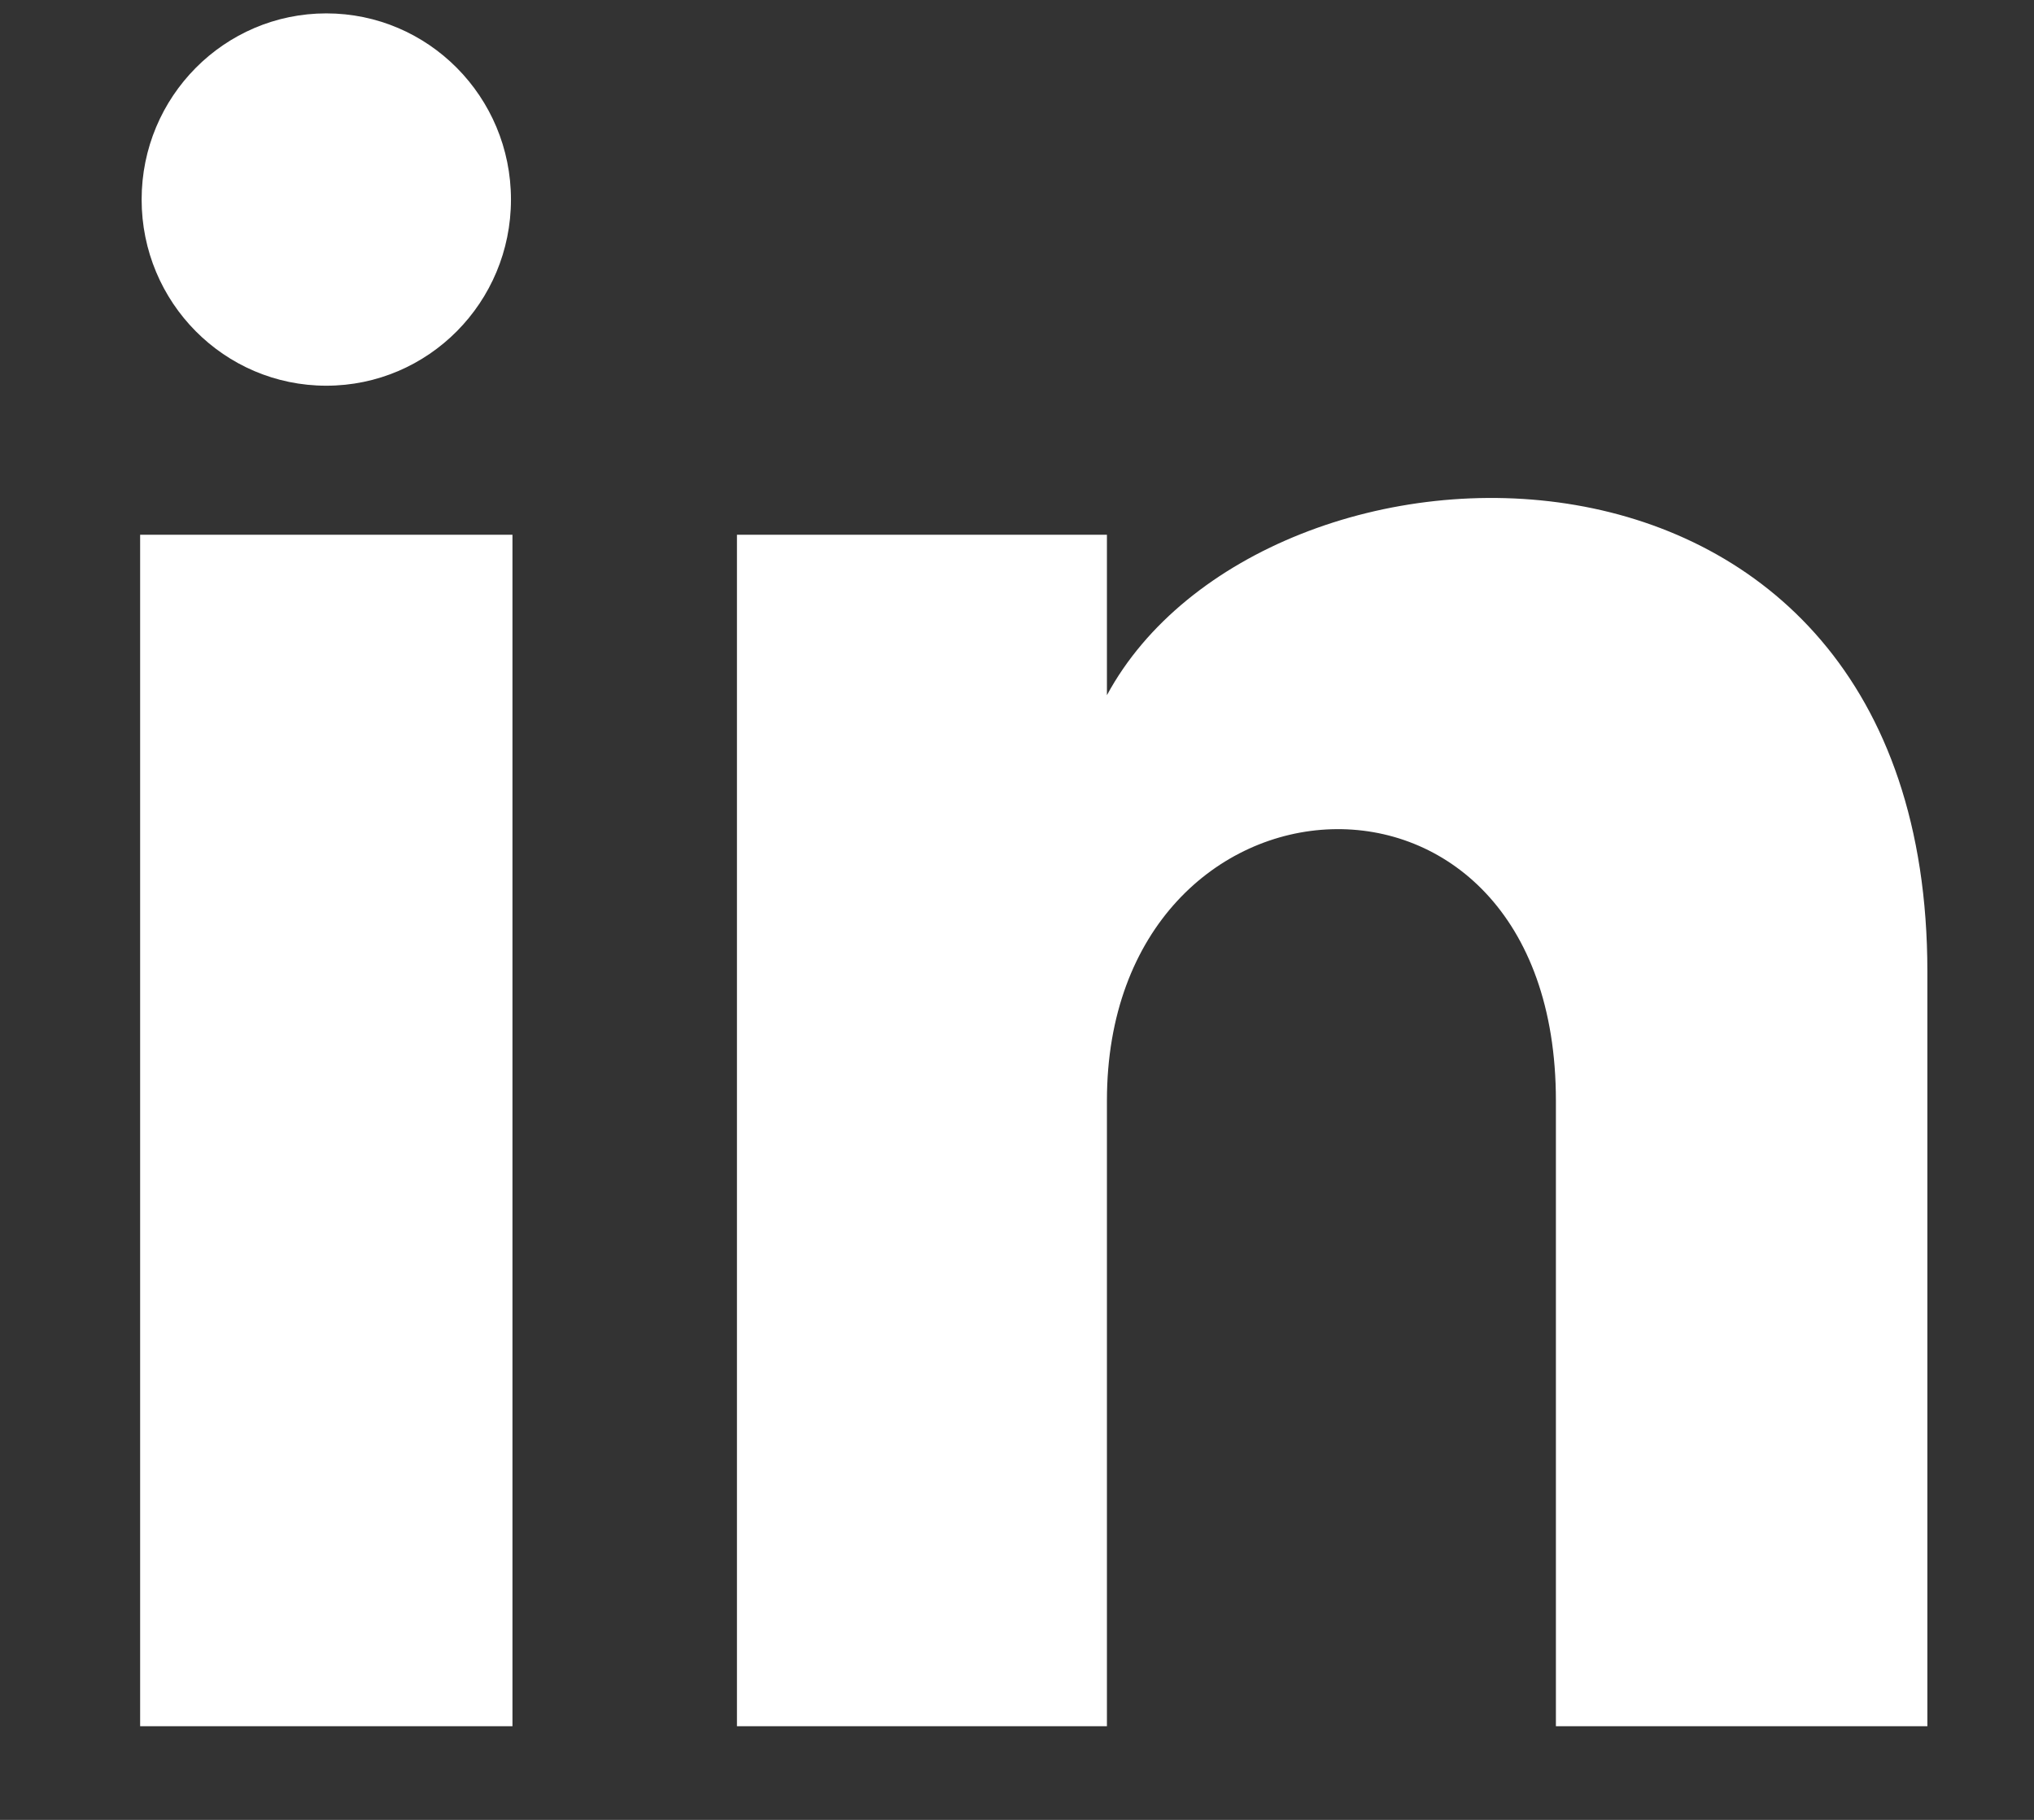
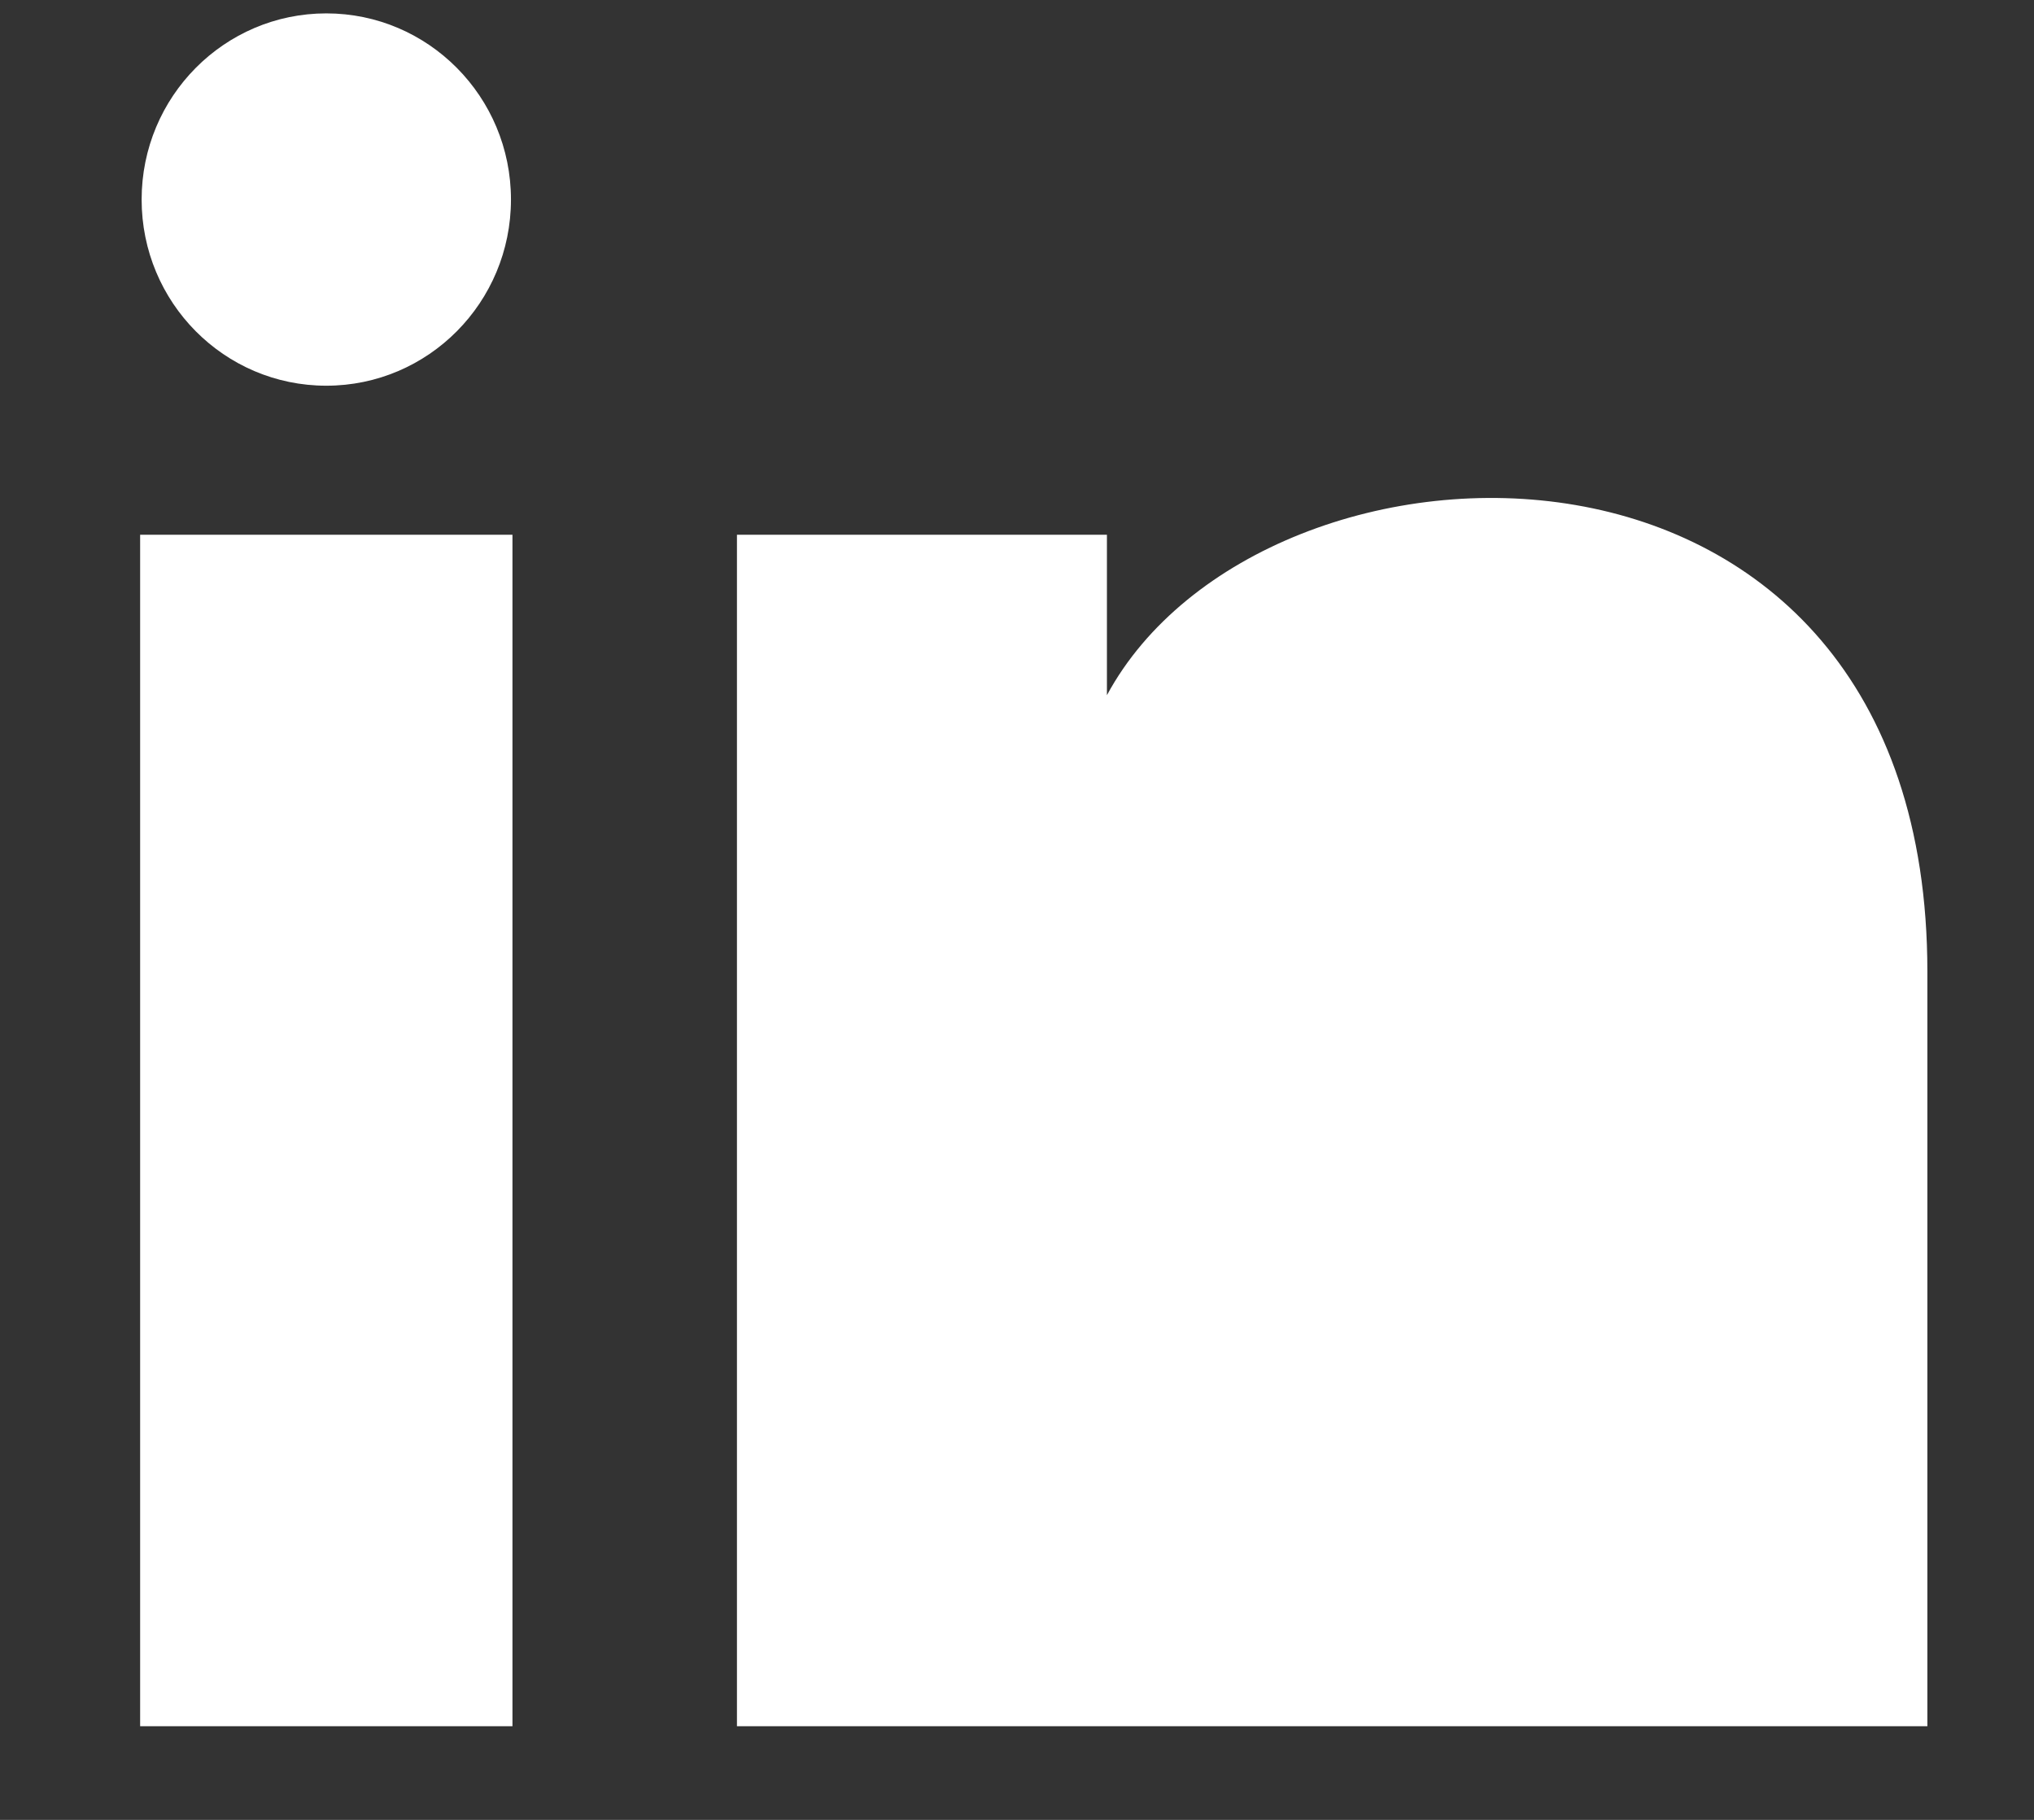
<svg xmlns="http://www.w3.org/2000/svg" width="19" height="17" viewBox="0 0 19 17" fill="none">
  <rect x="0" y="0" width="19" height="17" fill="#333333" stroke="none" />
-   <path d="M4.773 1.864C4.773 2.825 4.001 3.603 3.048 3.603C2.095 3.603 1.323 2.825 1.323 1.864C1.323 0.904 2.095 0.125 3.048 0.125C4.001 0.125 4.773 0.904 4.773 1.864ZM4.787 4.995H1.309V16.125H4.787V4.995ZM10.34 4.995H6.884V16.125H10.34V10.282C10.34 7.034 14.534 6.768 14.534 10.282V16.125H18.004V9.077C18.004 3.596 11.798 3.795 10.34 6.494V4.995Z" fill="white" />
+   <path d="M4.773 1.864C4.773 2.825 4.001 3.603 3.048 3.603C2.095 3.603 1.323 2.825 1.323 1.864C1.323 0.904 2.095 0.125 3.048 0.125C4.001 0.125 4.773 0.904 4.773 1.864ZM4.787 4.995H1.309V16.125H4.787V4.995ZM10.34 4.995H6.884V16.125H10.34V10.282V16.125H18.004V9.077C18.004 3.596 11.798 3.795 10.34 6.494V4.995Z" fill="white" />
</svg>